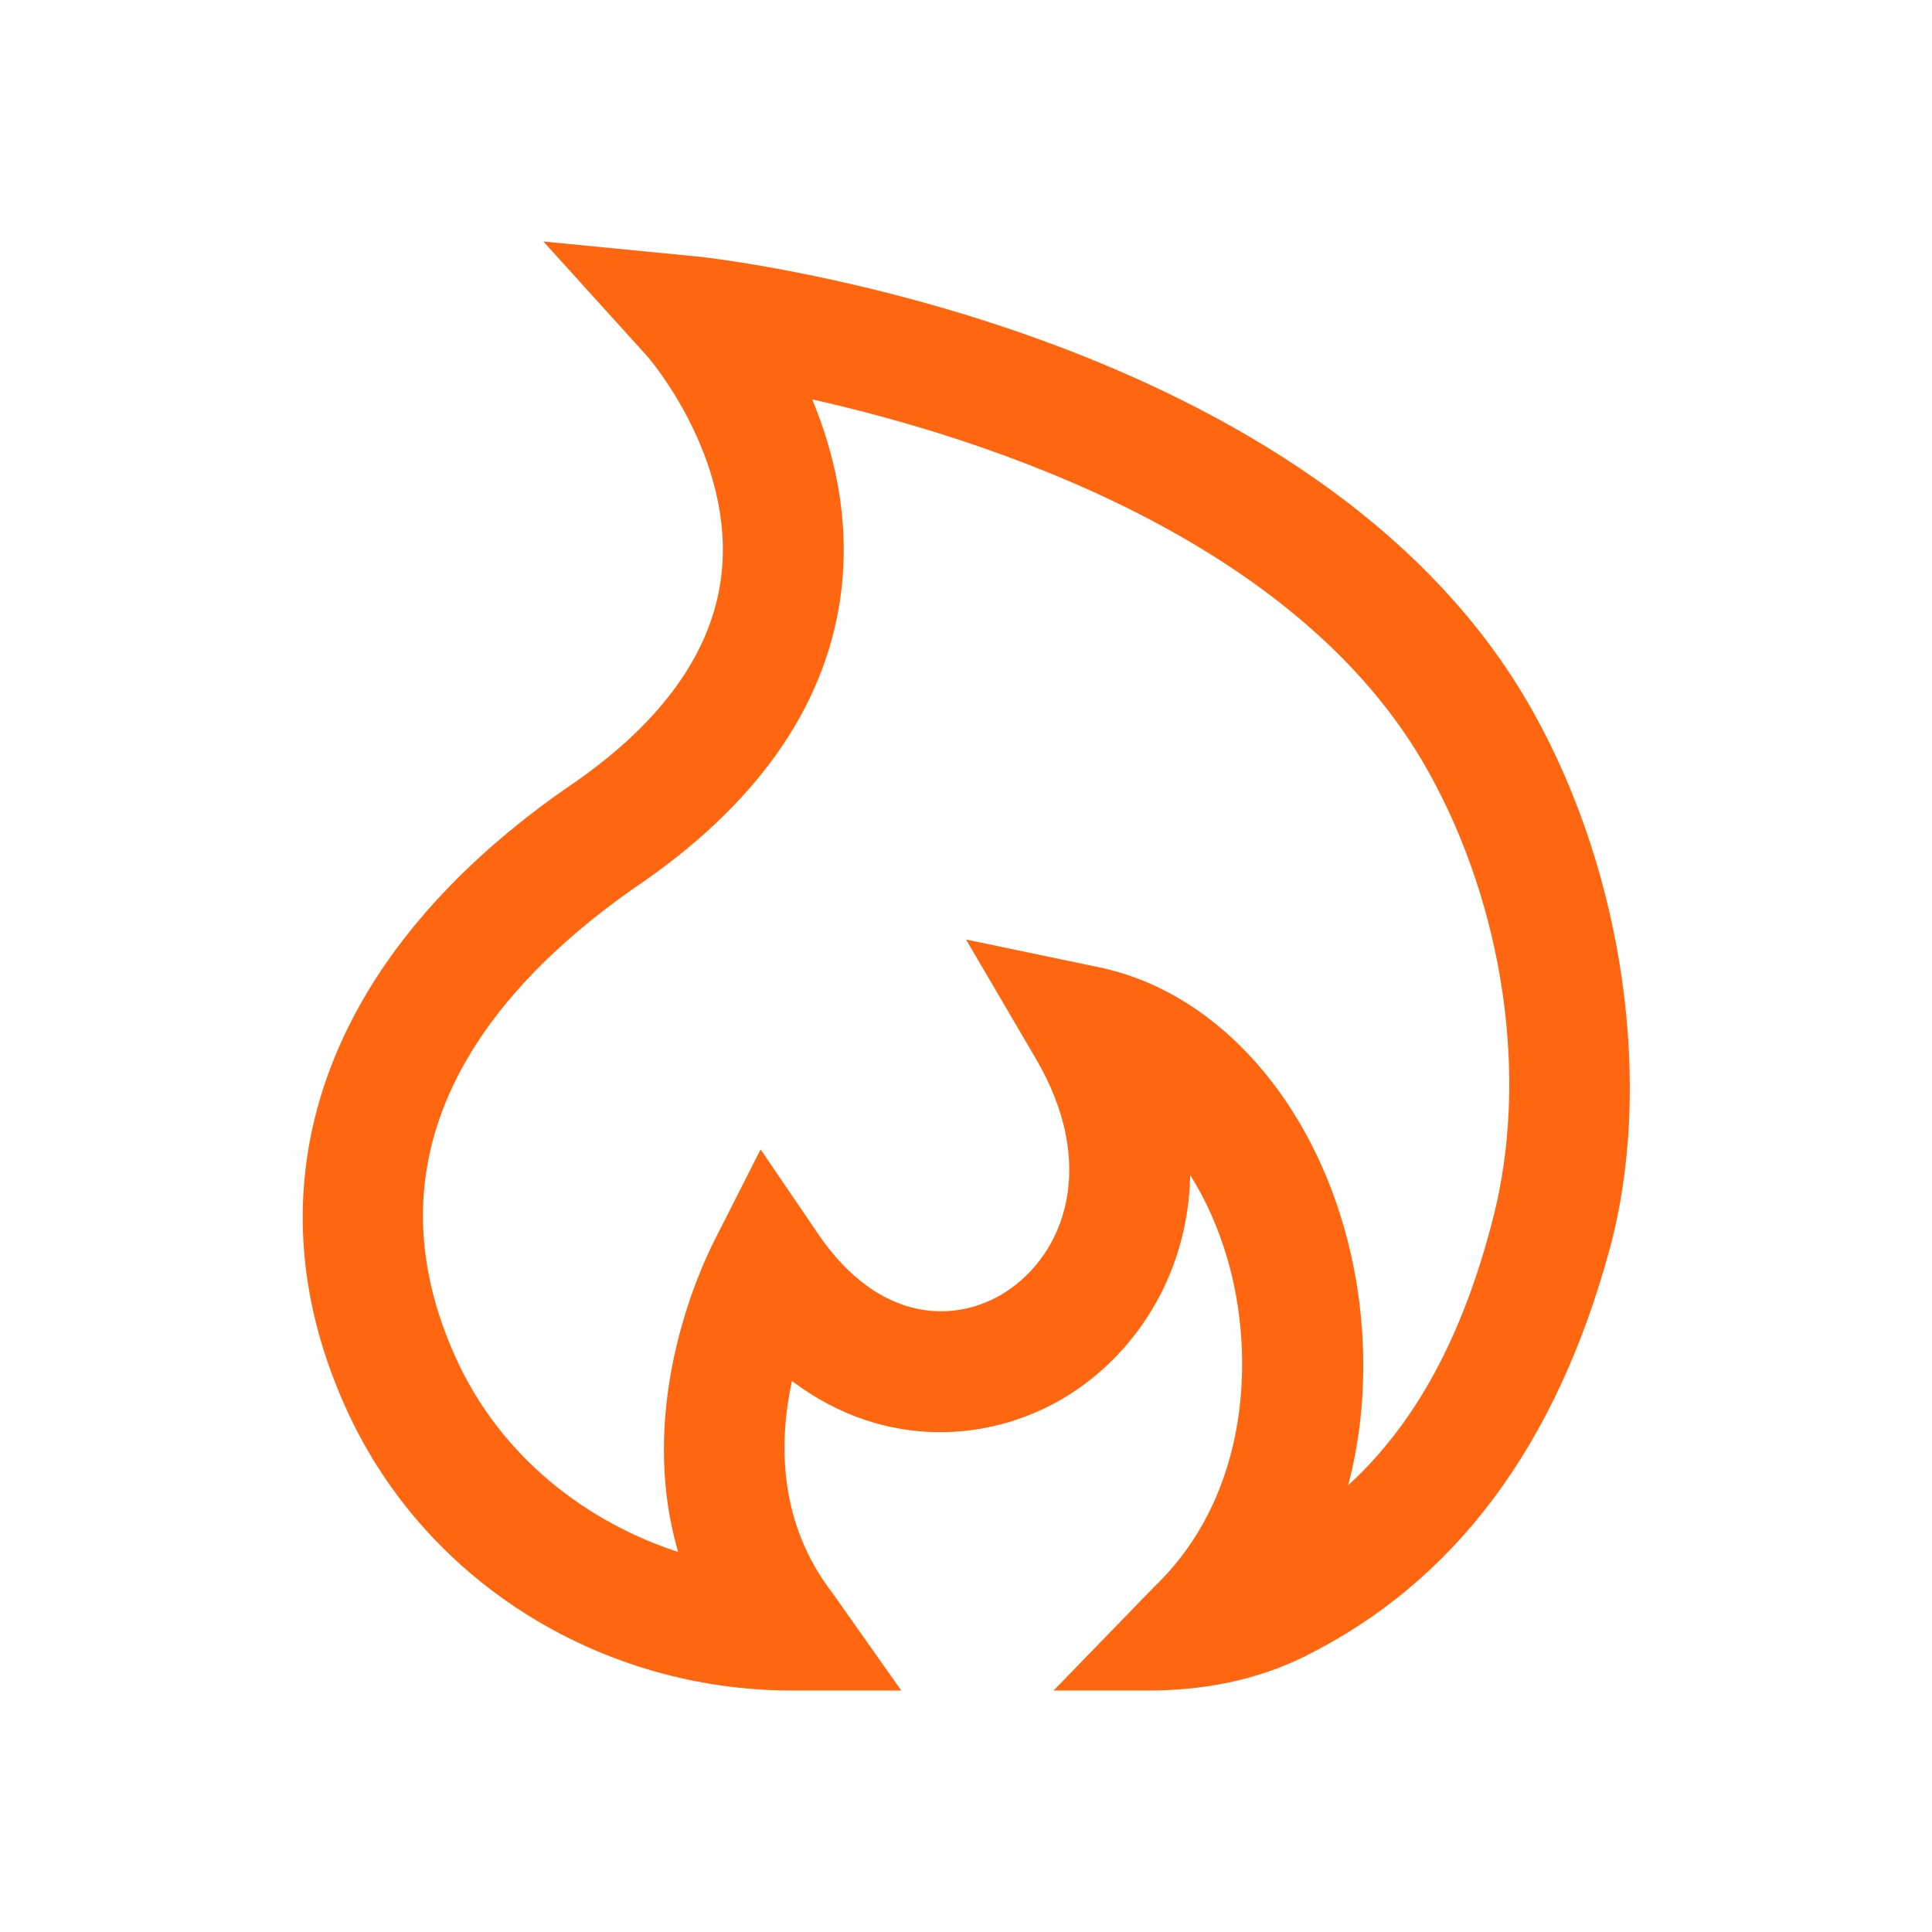
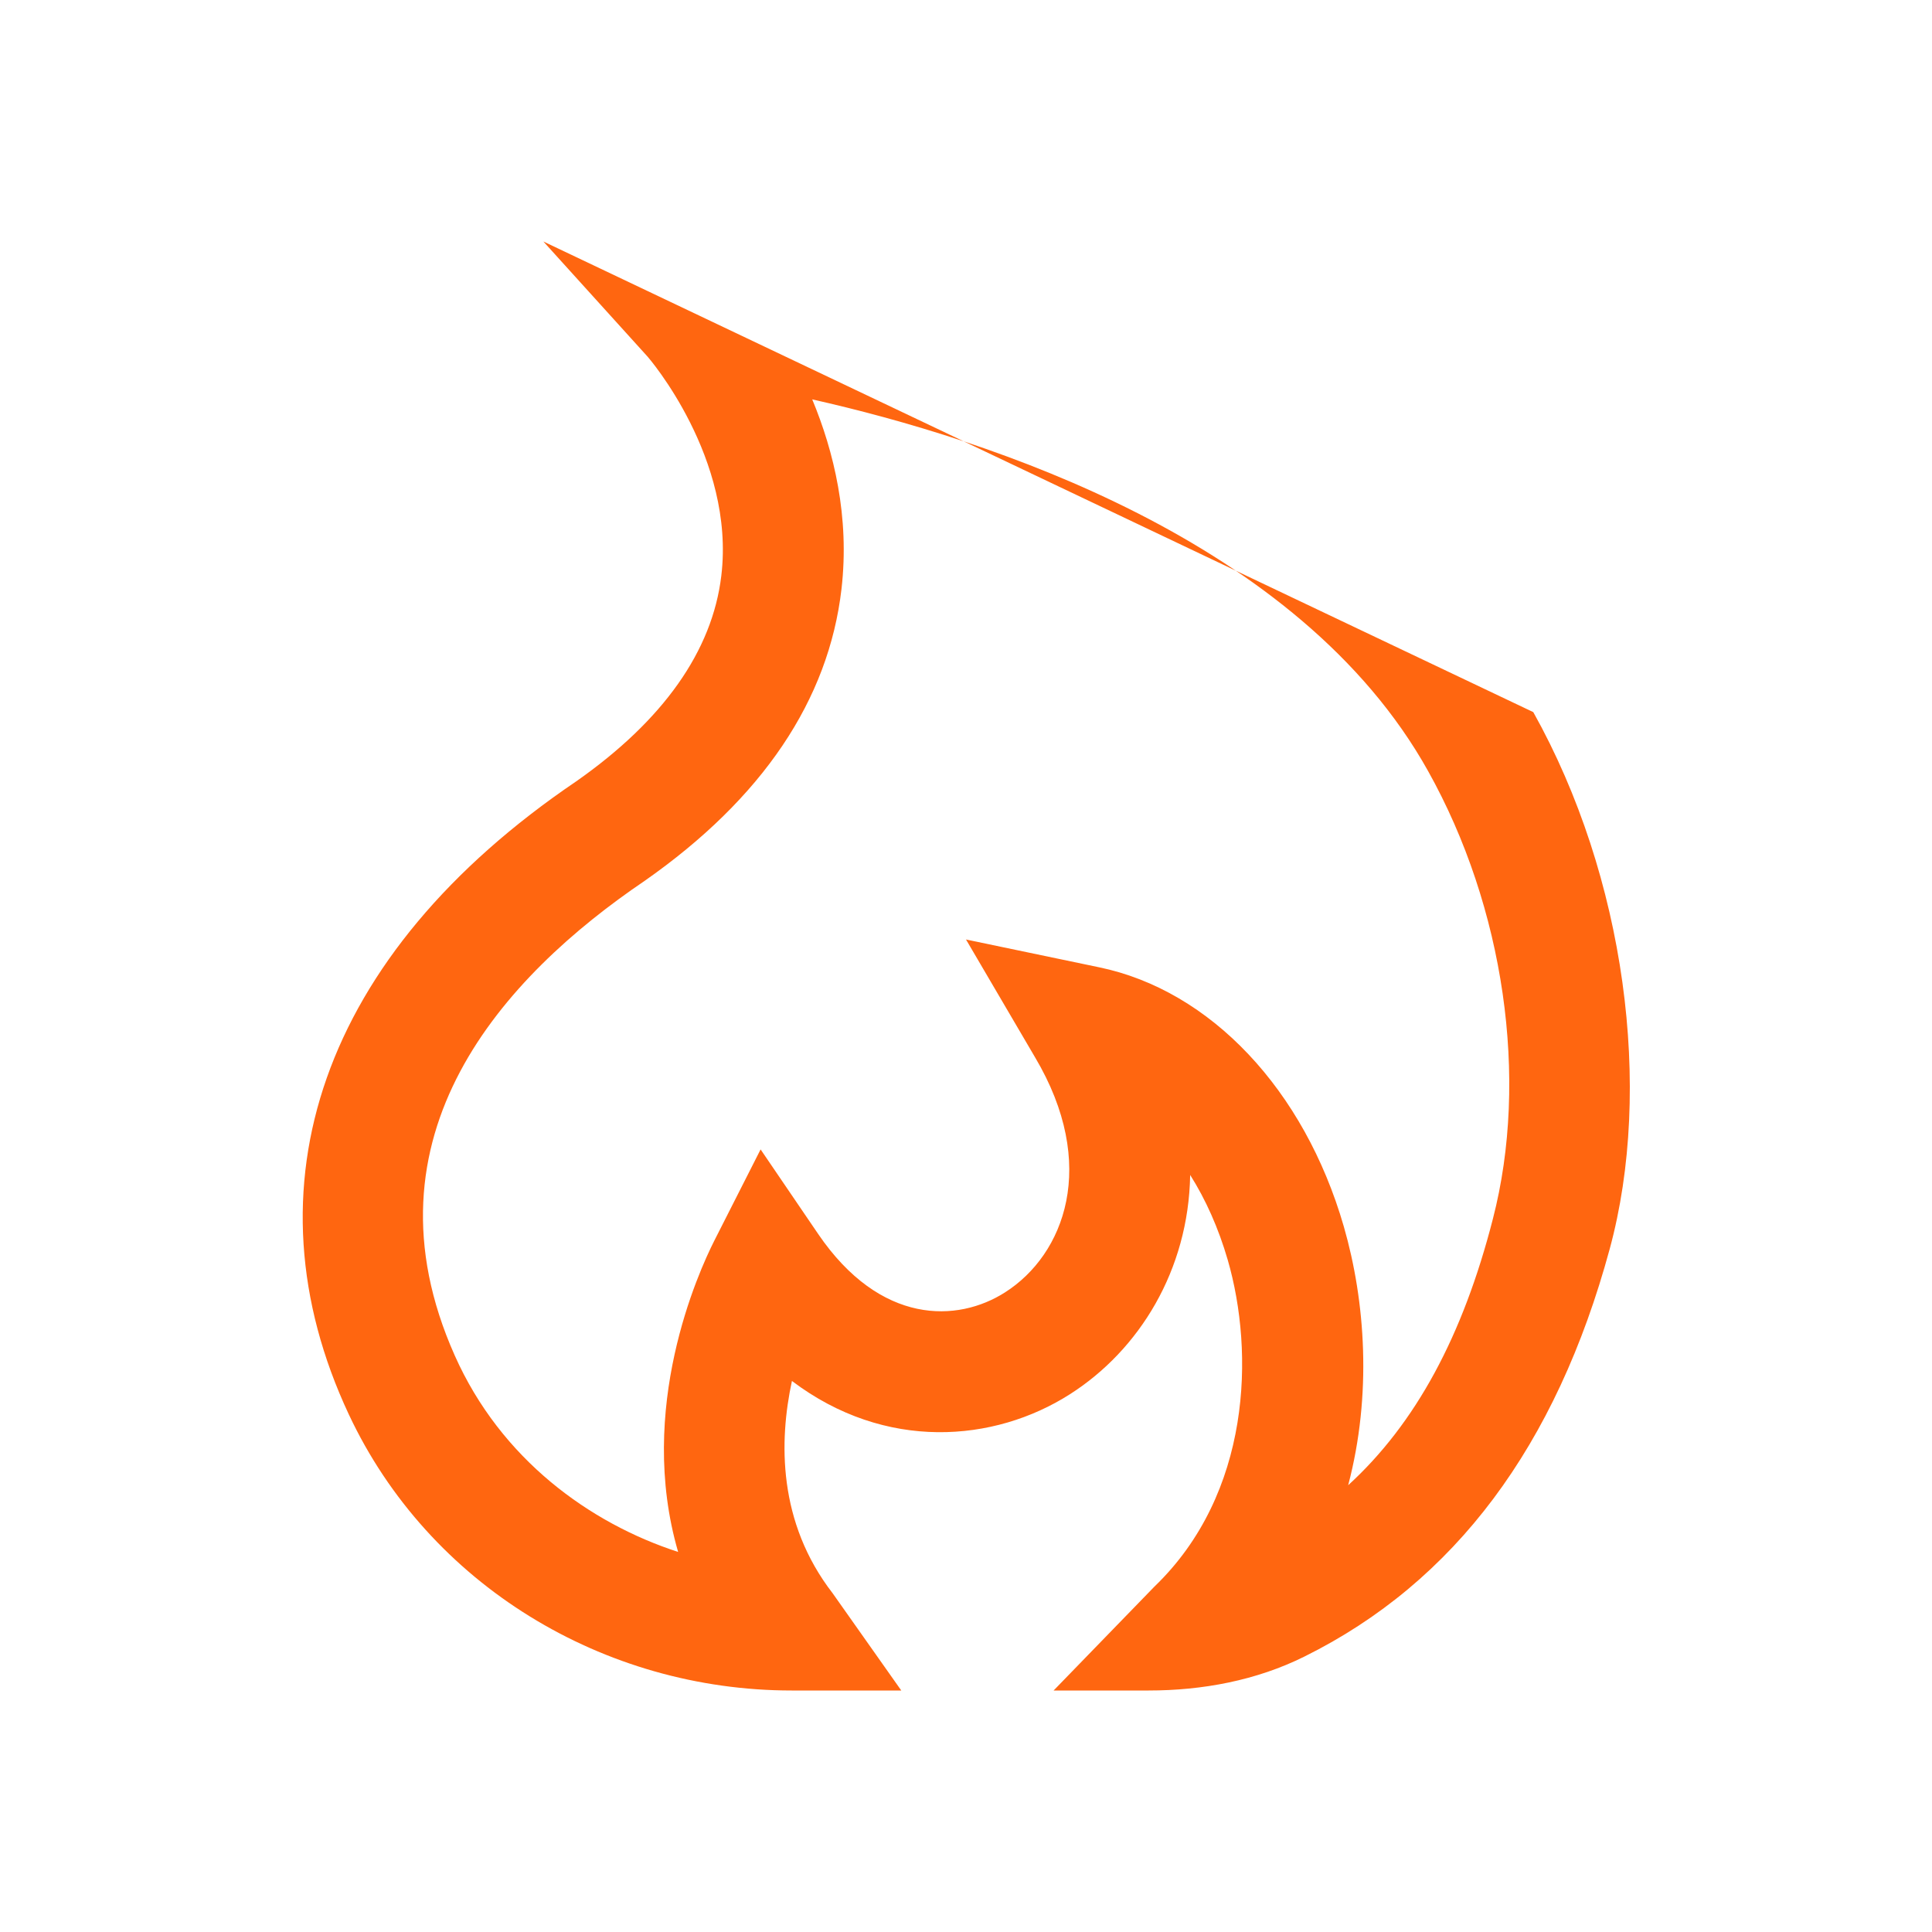
<svg xmlns="http://www.w3.org/2000/svg" width="64" height="64" viewBox="0 0 64 64" fill="none">
-   <path d="M18 8L21.454 11.816C21.484 11.85 24.362 15.178 23.894 19.076C23.596 21.562 21.974 23.86 19.09 25.882C10.61 31.626 8.04 39.354 11.554 46.852C14.2 52.496 19.994 56 26.226 56H29.856L27.582 52.778C25.766 50.43 25.802 47.746 26.234 45.746C29.324 48.084 32.934 47.786 35.442 46.186C37.742 44.72 39.372 42.076 39.426 38.922C39.942 39.738 40.366 40.688 40.672 41.742C41.556 44.804 41.448 49.474 38.242 52.558L34.902 56H38.05C39.832 56 41.62 55.668 43.214 54.874C48.194 52.404 51.554 47.894 53.324 41.372C54.766 36.062 53.844 29.048 50.792 23.59C43.714 10.888 24 8.596 23.164 8.504L18 8ZM26.906 13.23C32.72 14.538 43.028 17.868 47.306 25.54C49.83 30.054 50.654 35.736 49.454 40.376C48.46 44.256 46.896 47.156 44.66 49.2C45.45 46.204 45.232 43.116 44.516 40.632C43.206 36.096 40.1 32.806 36.406 32.042L32 31.122L34.286 35.022C36.406 38.592 35.256 41.562 33.292 42.812C31.726 43.812 29.168 43.906 27.102 40.876L25.196 38.076L23.664 41.096C23.134 42.144 21.08 46.662 22.464 51.41C19.544 50.462 16.594 48.342 15.064 44.902C11.82 37.626 16.684 32.342 21.36 29.176C25.256 26.446 27.45 23.192 27.876 19.508C28.15 17.126 27.624 14.958 26.906 13.23Z" fill="#FF6610" />
+   <path d="M18 8L21.454 11.816C21.484 11.85 24.362 15.178 23.894 19.076C23.596 21.562 21.974 23.86 19.09 25.882C10.61 31.626 8.04 39.354 11.554 46.852C14.2 52.496 19.994 56 26.226 56H29.856L27.582 52.778C25.766 50.43 25.802 47.746 26.234 45.746C29.324 48.084 32.934 47.786 35.442 46.186C37.742 44.72 39.372 42.076 39.426 38.922C39.942 39.738 40.366 40.688 40.672 41.742C41.556 44.804 41.448 49.474 38.242 52.558L34.902 56H38.05C39.832 56 41.62 55.668 43.214 54.874C48.194 52.404 51.554 47.894 53.324 41.372C54.766 36.062 53.844 29.048 50.792 23.59L18 8ZM26.906 13.23C32.72 14.538 43.028 17.868 47.306 25.54C49.83 30.054 50.654 35.736 49.454 40.376C48.46 44.256 46.896 47.156 44.66 49.2C45.45 46.204 45.232 43.116 44.516 40.632C43.206 36.096 40.1 32.806 36.406 32.042L32 31.122L34.286 35.022C36.406 38.592 35.256 41.562 33.292 42.812C31.726 43.812 29.168 43.906 27.102 40.876L25.196 38.076L23.664 41.096C23.134 42.144 21.08 46.662 22.464 51.41C19.544 50.462 16.594 48.342 15.064 44.902C11.82 37.626 16.684 32.342 21.36 29.176C25.256 26.446 27.45 23.192 27.876 19.508C28.15 17.126 27.624 14.958 26.906 13.23Z" fill="#FF6610" />
</svg>